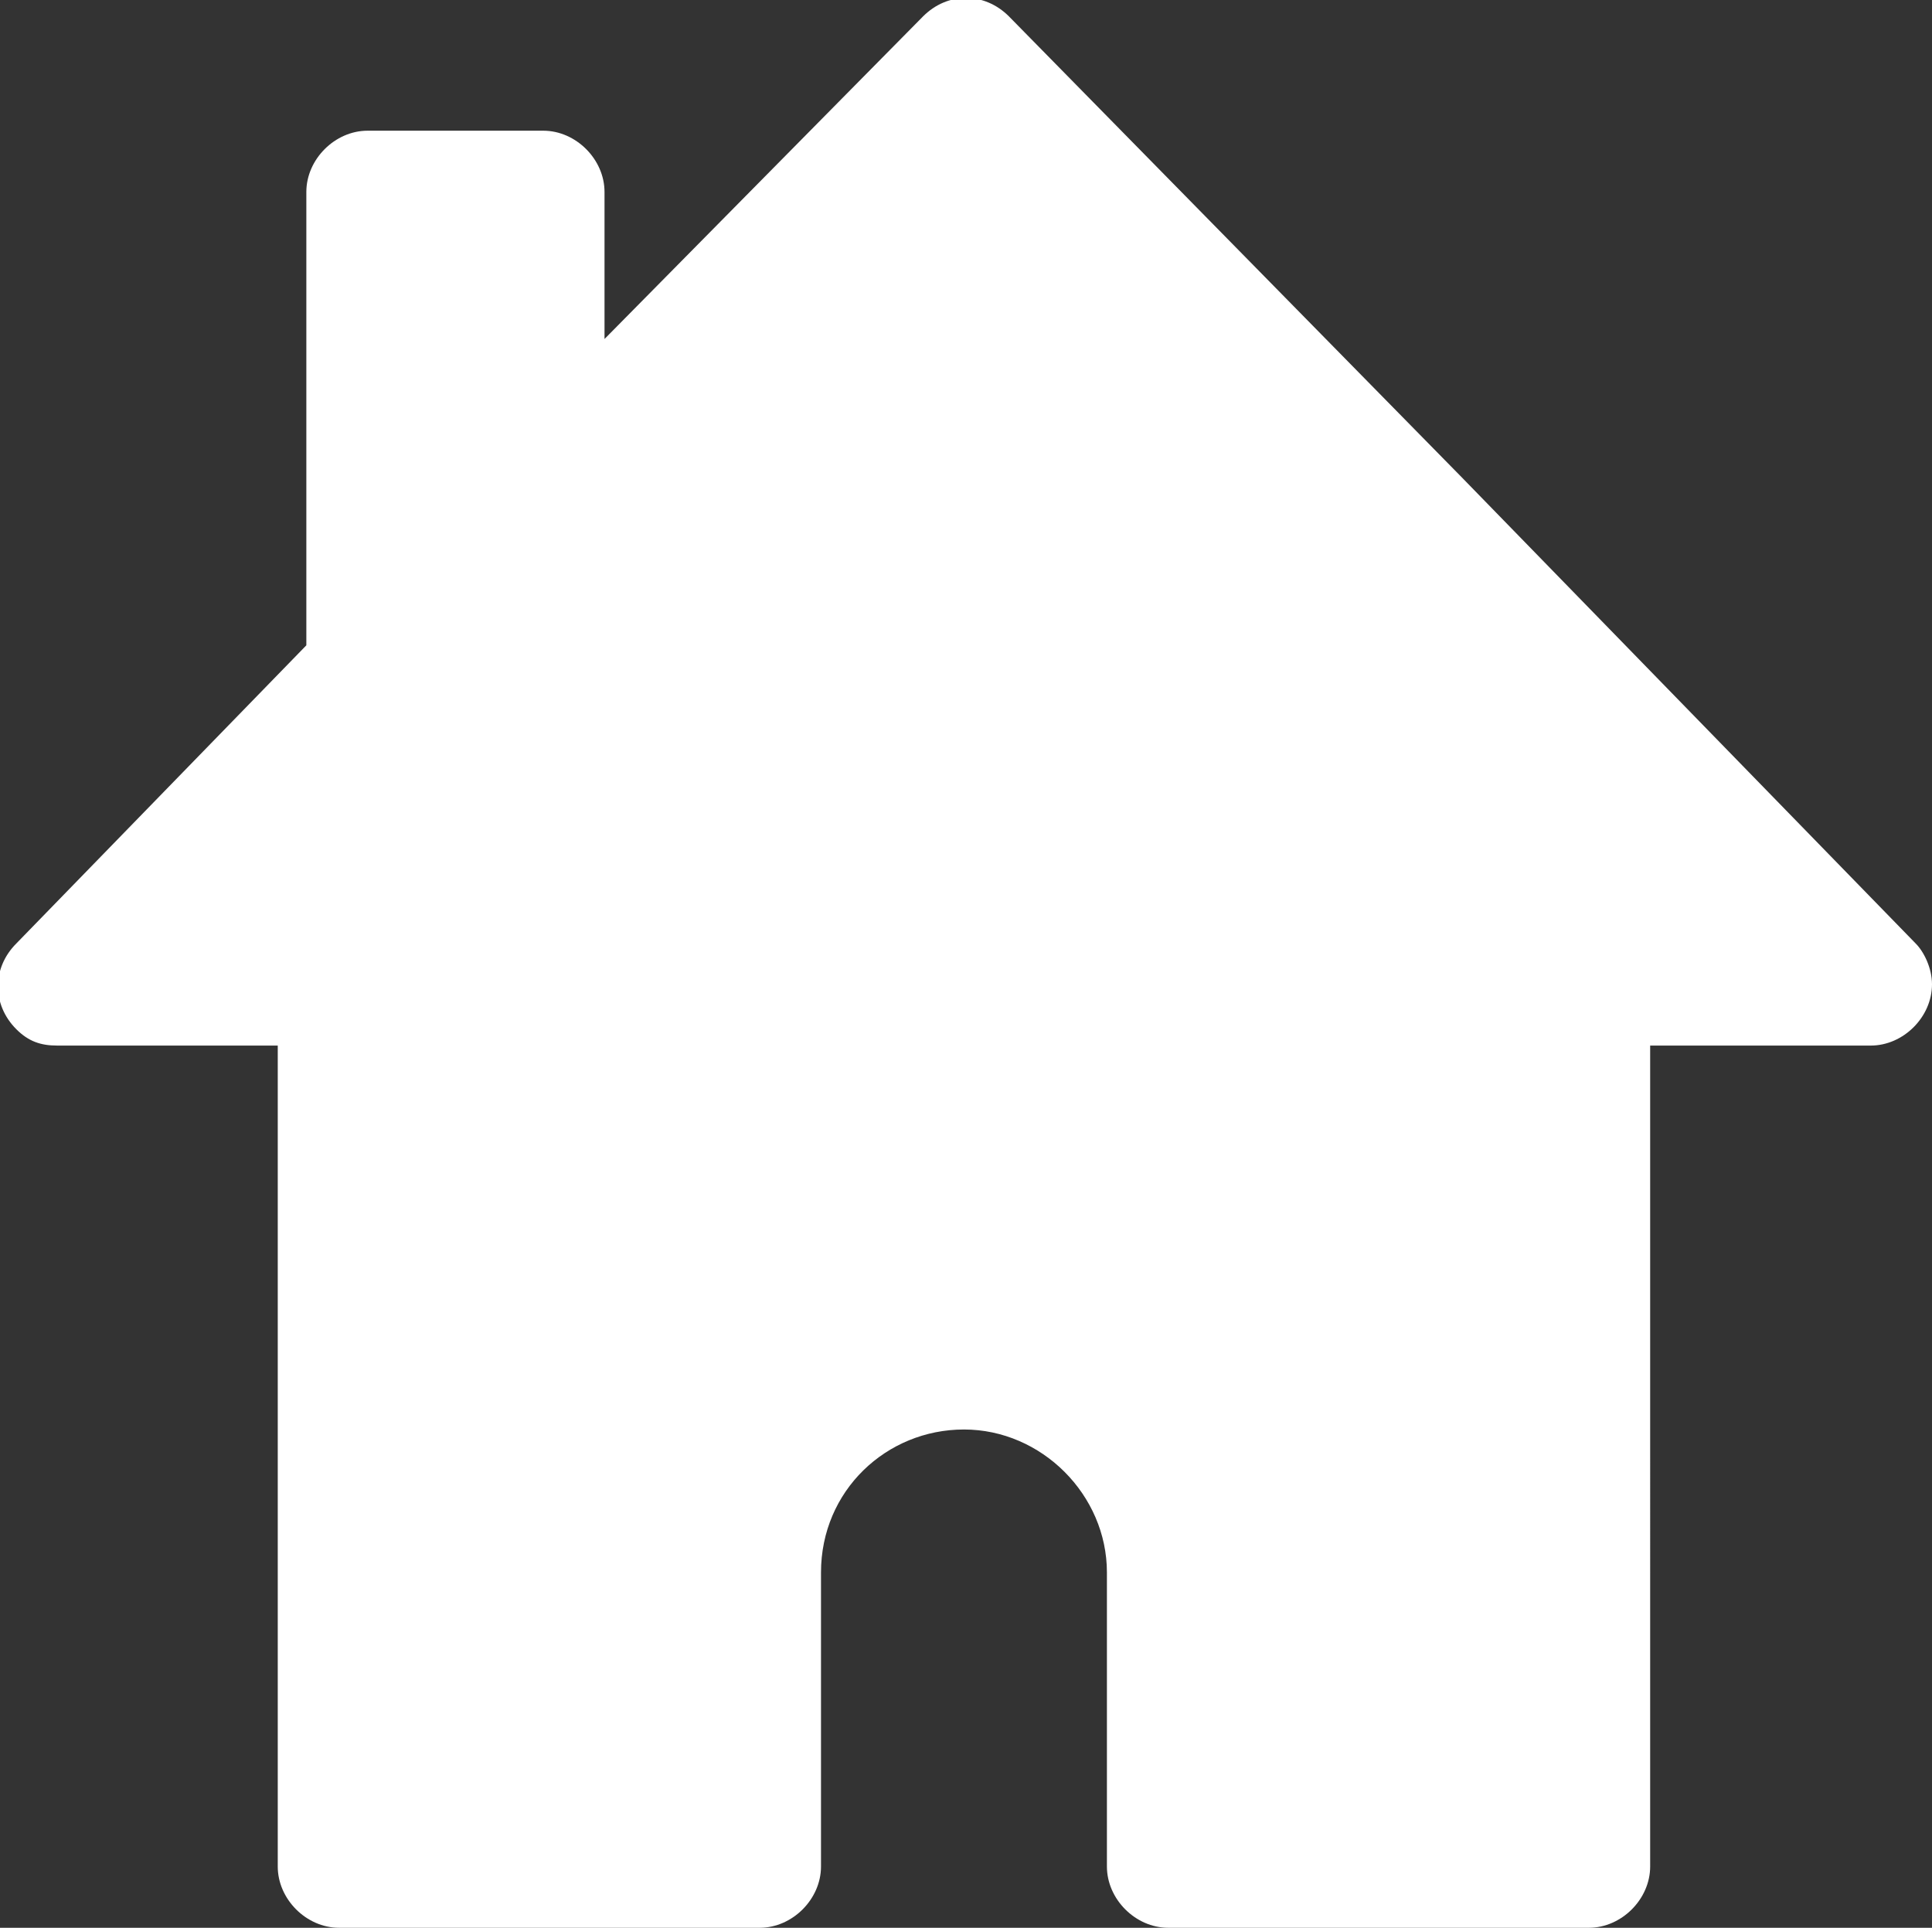
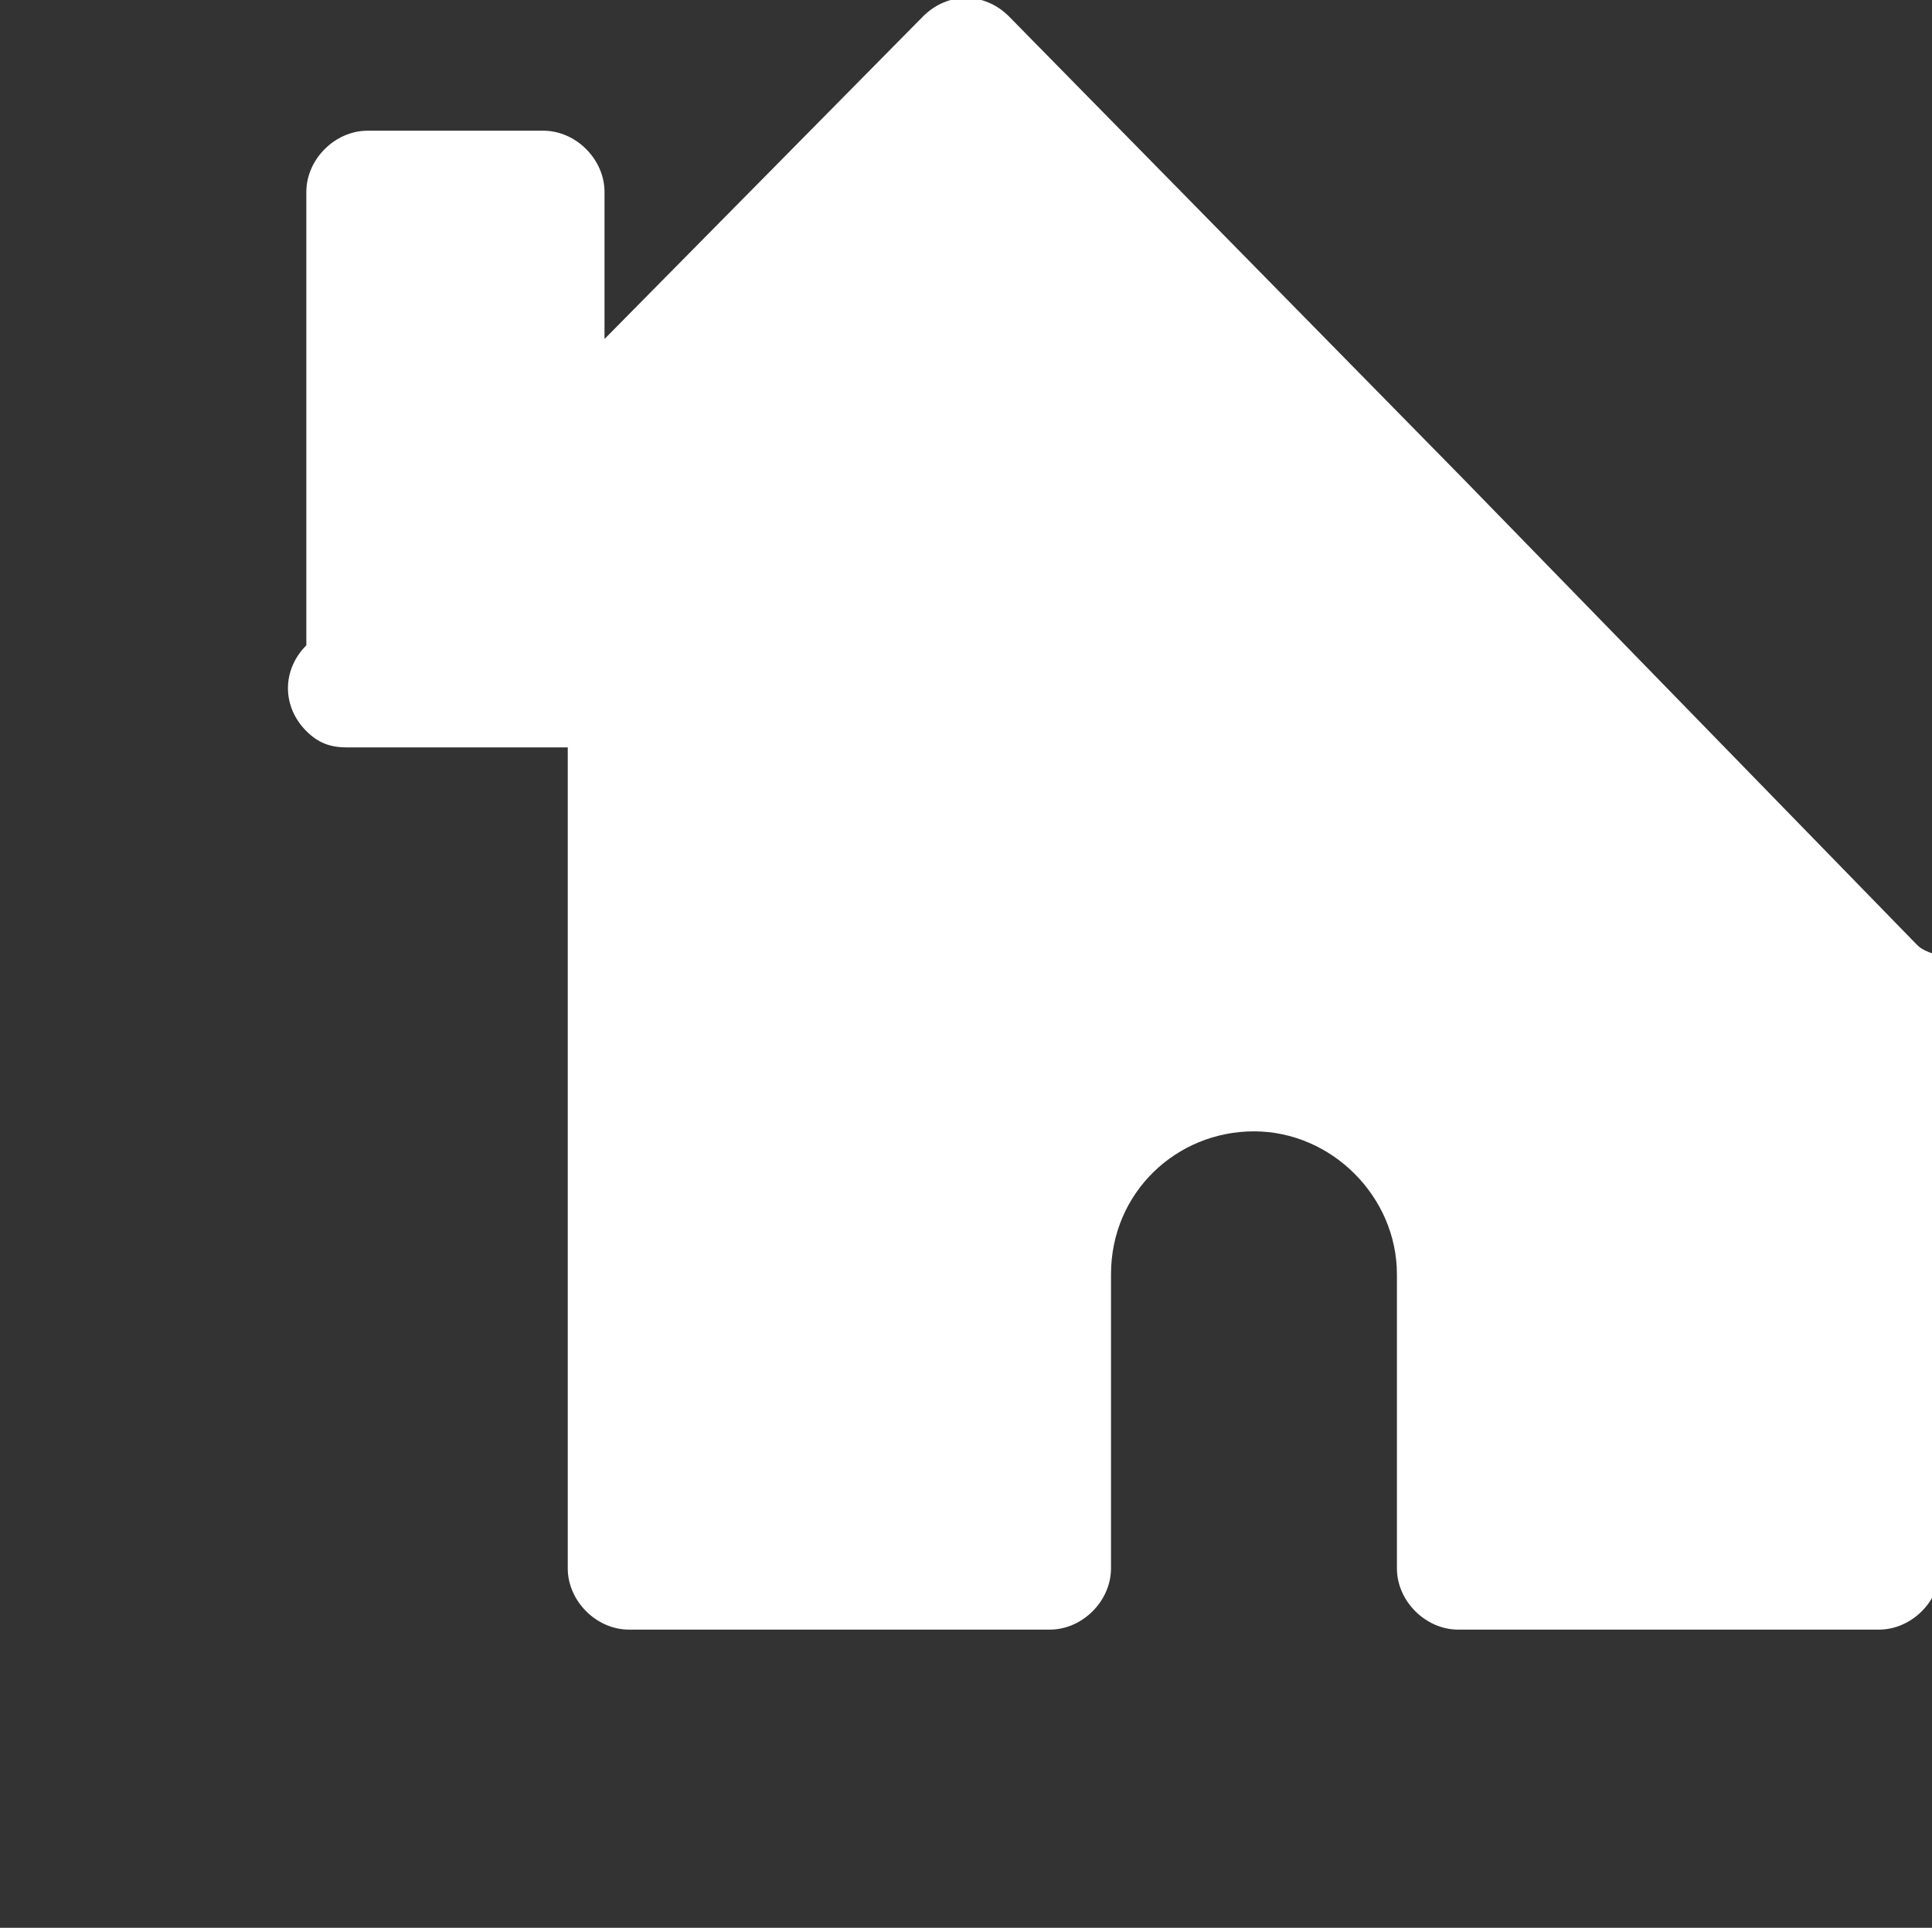
<svg xmlns="http://www.w3.org/2000/svg" version="1.1" id="Ebene_1" x="0px" y="0px" viewBox="0 0 47.3 47.2" style="enable-background:new 0 0 47.3 47.2;" xml:space="preserve">
  <rect x="0" y="0" width="47.3" height="47.2" fill="#333333" stroke="none" />
  <style type="text/css">
	.st0{fill:#FFFFFF;}
</style>
-   <path id="Pfad_30" class="st0" d="M46.9,23.1L35.8,11.7L24.7,0.4c-0.6-0.6-1.5-0.6-2.1,0l-7.8,7.9V4.7c0-0.8-0.7-1.5-1.5-1.5H9  c-0.8,0-1.5,0.7-1.5,1.5c0,0,0,0,0,0v11.1l-7.1,7.3c-0.6,0.6-0.6,1.5,0,2.1c0.3,0.3,0.6,0.4,1,0.4h5.4v20.1c0,0.8,0.7,1.5,1.5,1.5  h10.3c0.8,0,1.5-0.7,1.5-1.5v-7.2c0-2,1.6-3.5,3.5-3.5s3.5,1.6,3.5,3.5l0,0v7.2c0,0.8,0.7,1.5,1.5,1.5h0h10.3c0.8,0,1.5-0.7,1.5-1.5  V25.6h5.4c0.8,0,1.5-0.7,1.5-1.5C47.3,23.7,47.1,23.3,46.9,23.1L46.9,23.1z" />
+   <path id="Pfad_30" class="st0" d="M46.9,23.1L35.8,11.7L24.7,0.4c-0.6-0.6-1.5-0.6-2.1,0l-7.8,7.9V4.7c0-0.8-0.7-1.5-1.5-1.5H9  c-0.8,0-1.5,0.7-1.5,1.5c0,0,0,0,0,0v11.1c-0.6,0.6-0.6,1.5,0,2.1c0.3,0.3,0.6,0.4,1,0.4h5.4v20.1c0,0.8,0.7,1.5,1.5,1.5  h10.3c0.8,0,1.5-0.7,1.5-1.5v-7.2c0-2,1.6-3.5,3.5-3.5s3.5,1.6,3.5,3.5l0,0v7.2c0,0.8,0.7,1.5,1.5,1.5h0h10.3c0.8,0,1.5-0.7,1.5-1.5  V25.6h5.4c0.8,0,1.5-0.7,1.5-1.5C47.3,23.7,47.1,23.3,46.9,23.1L46.9,23.1z" />
</svg>